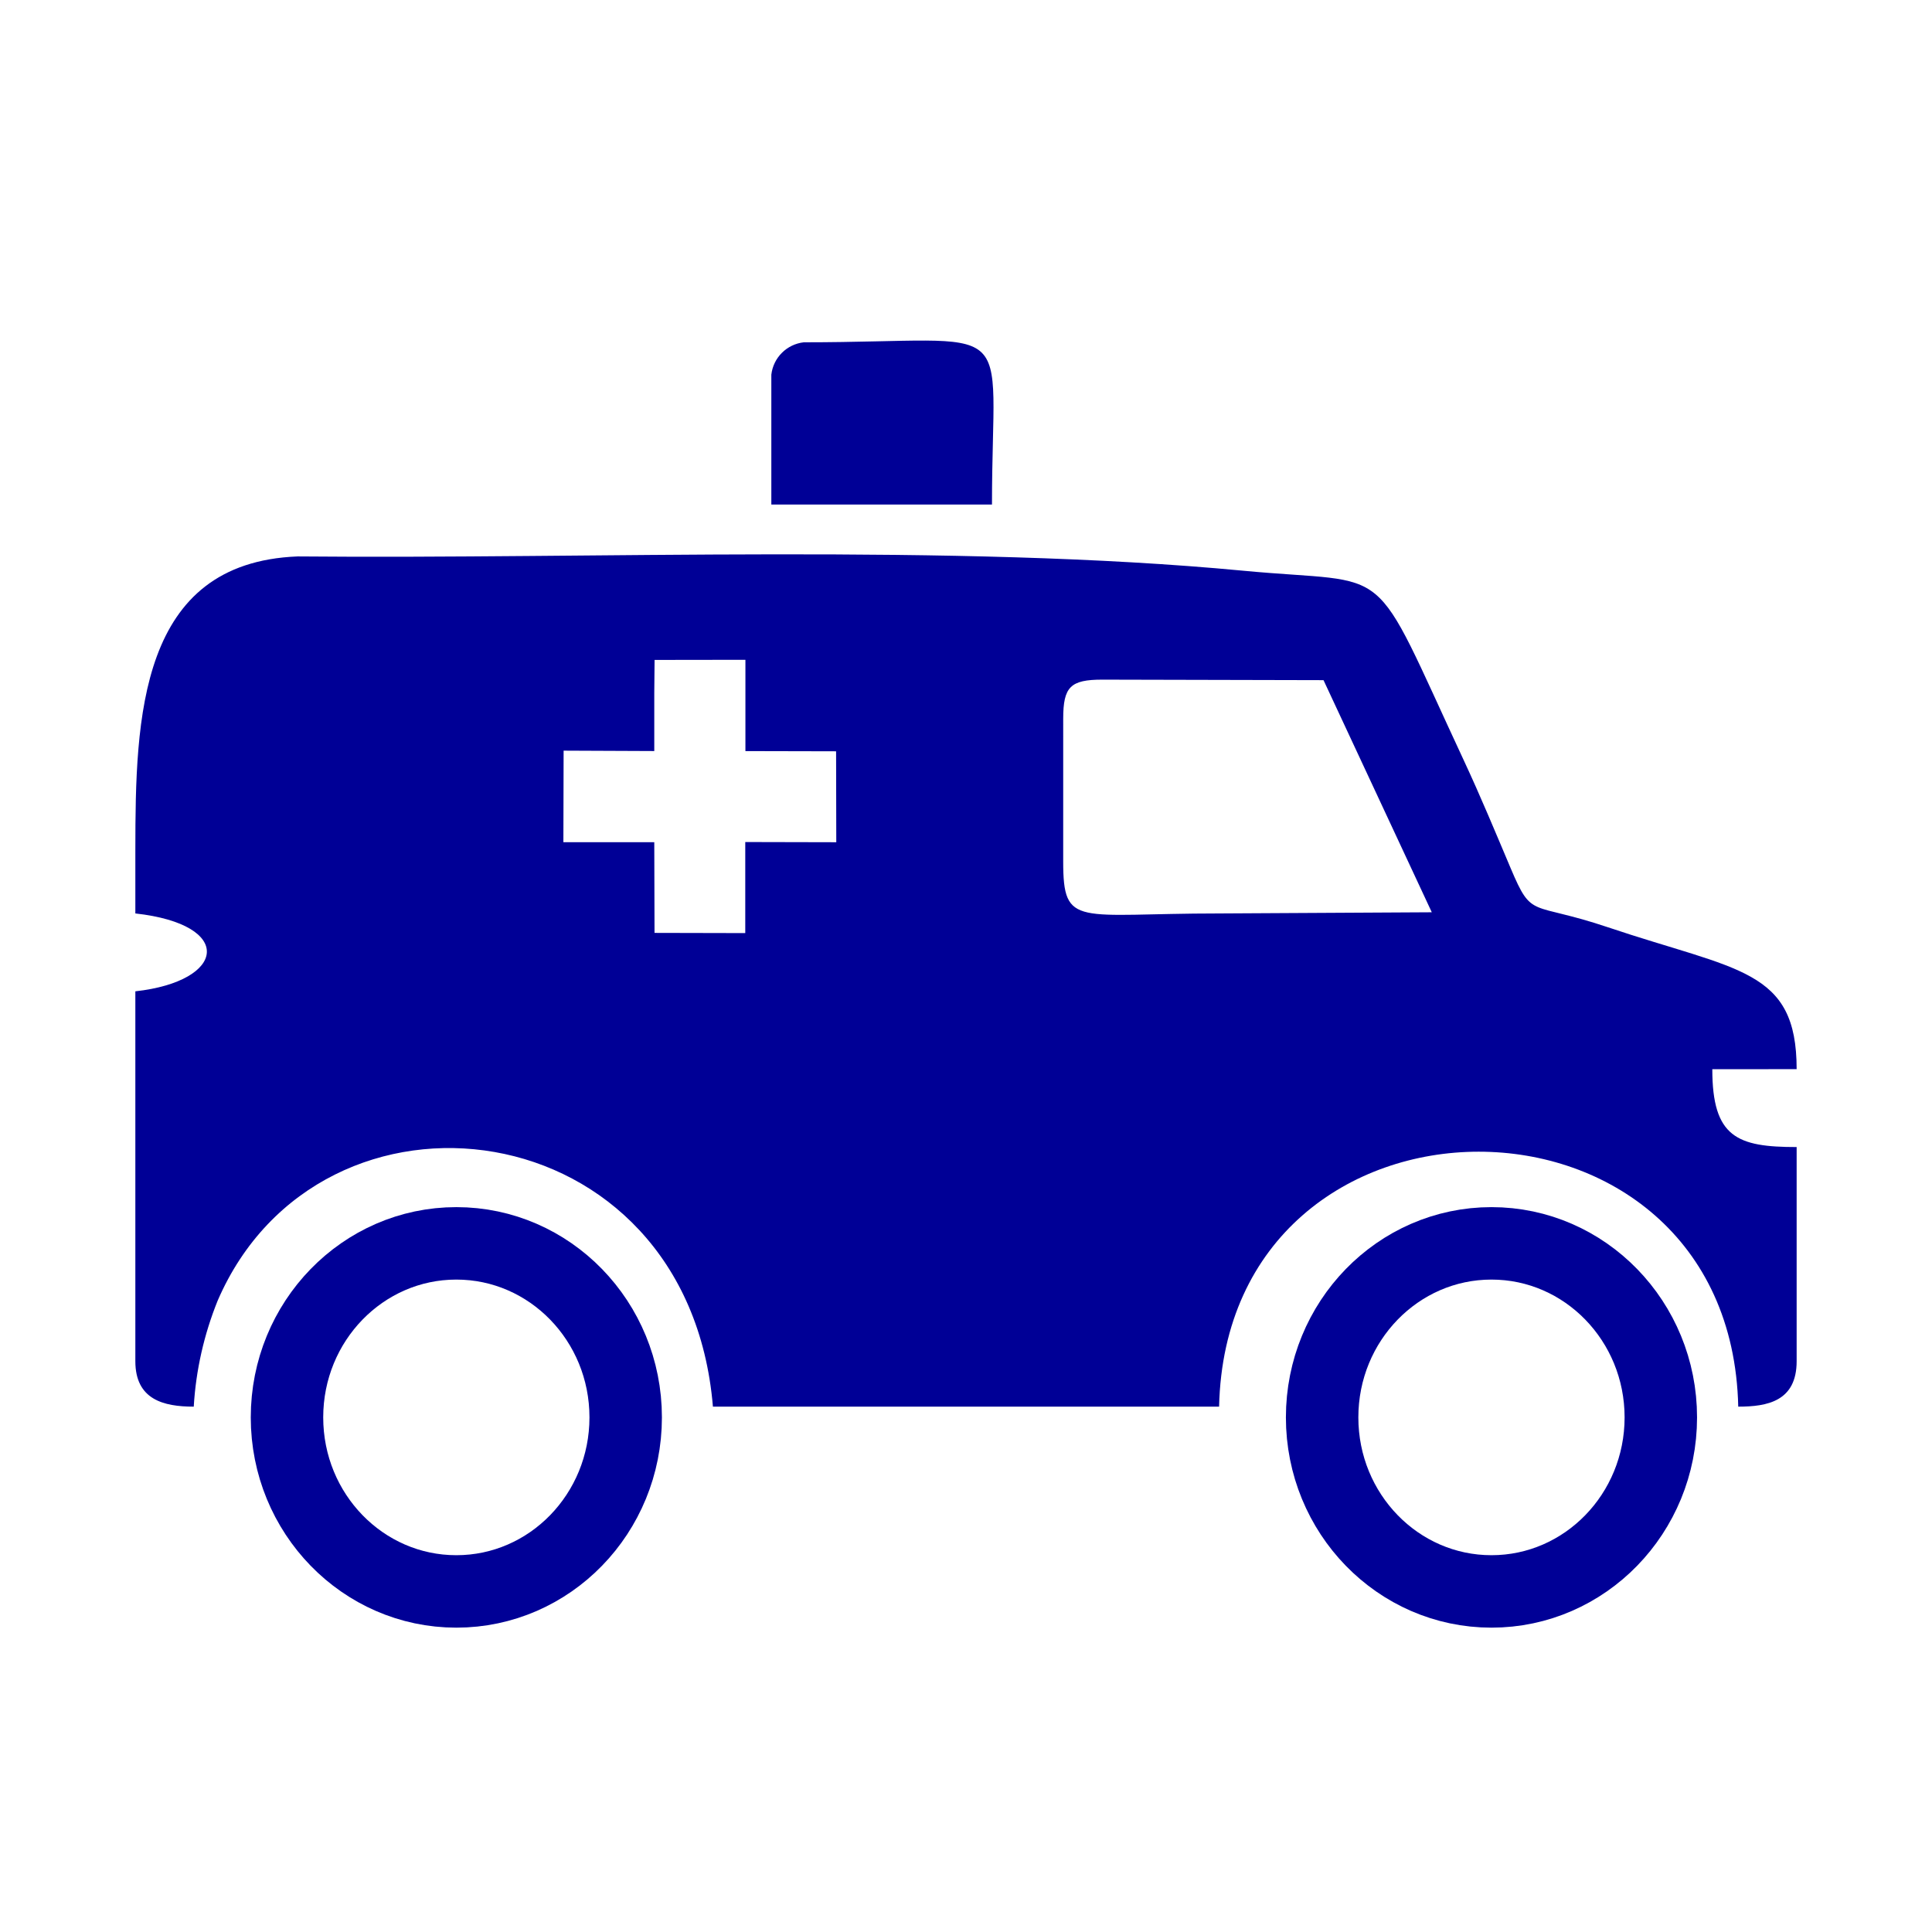
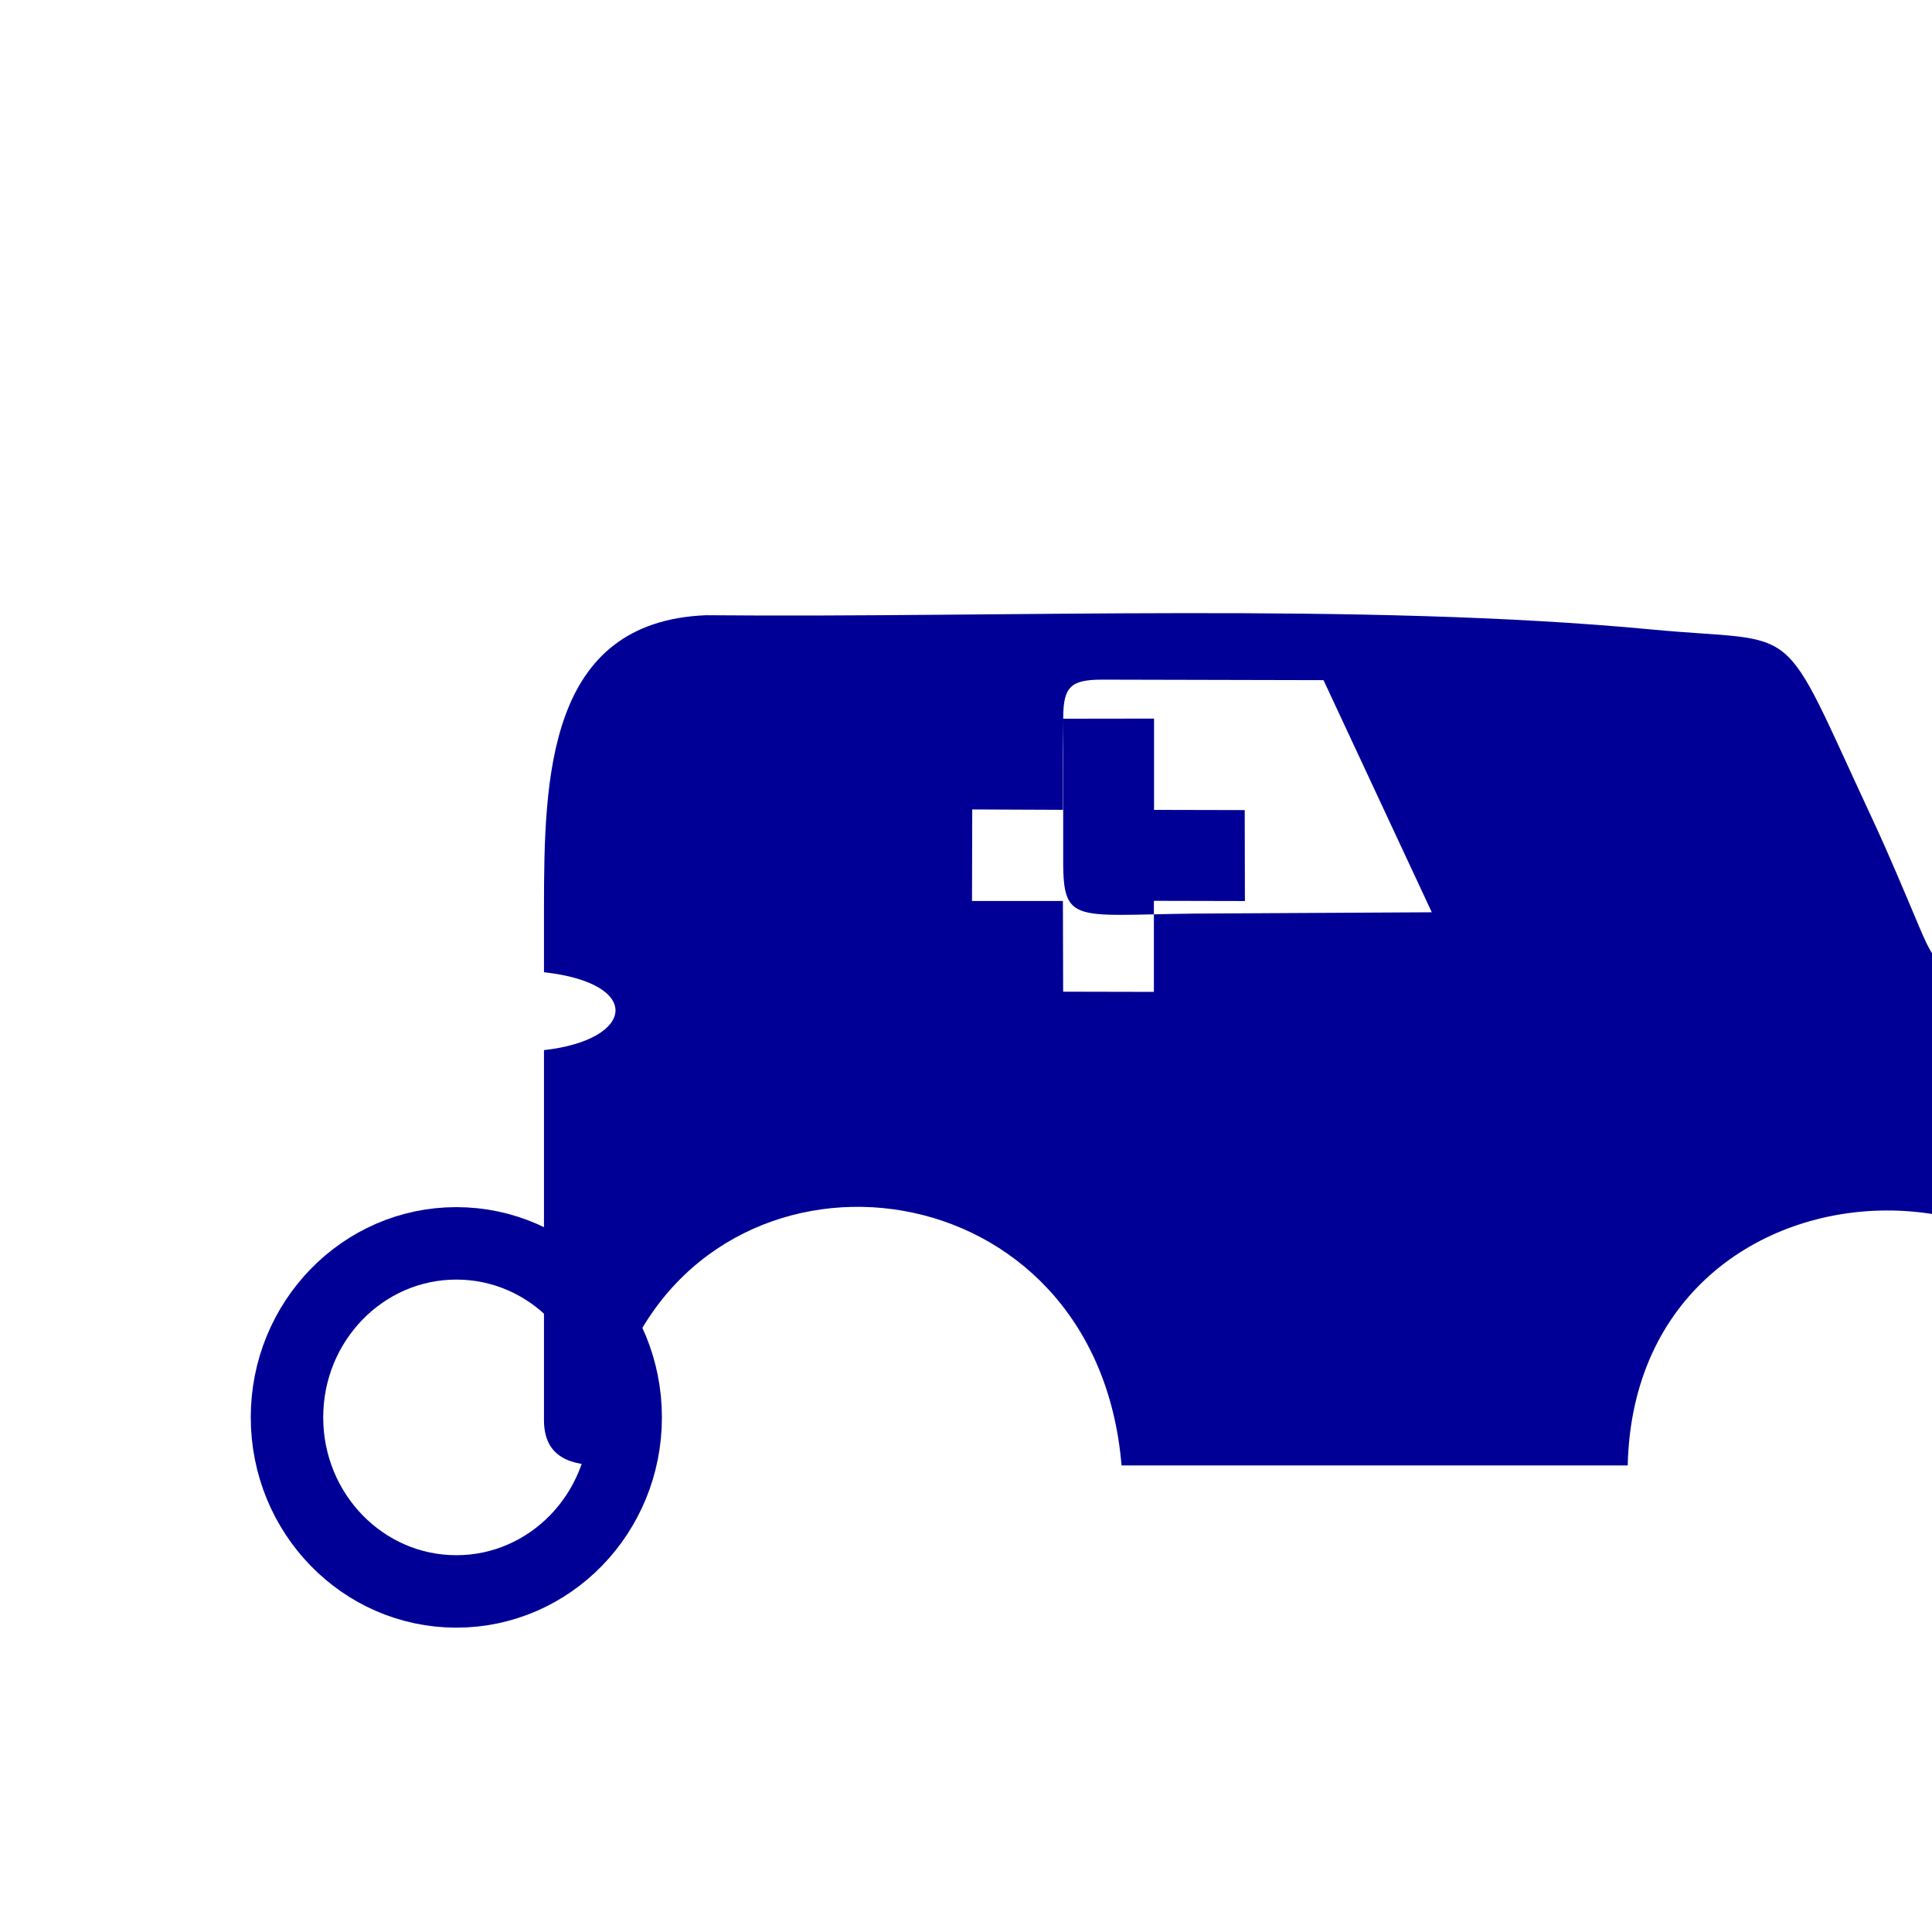
<svg xmlns="http://www.w3.org/2000/svg" xml:space="preserve" width="20mm" height="20mm" version="1.1" style="shape-rendering:geometricPrecision; text-rendering:geometricPrecision; image-rendering:optimizeQuality; fill-rule:evenodd; clip-rule:evenodd" viewBox="0 0 2000 2000">
  <defs>
    <style type="text/css">
   
    .str0 {stroke:#000096;stroke-width:75;stroke-miterlimit:22.926}
    .fil1 {fill:none}
    .fil0 {fill:#000096}
   
  </style>
  </defs>
  <g id="Layer_x0020_1">
    <g id="_1772974782368">
-       <path id="Path_156" class="fil0" d="M1100.63 744.01c0,-33.02 7.43,-40.45 40.45,-40.45l229.02 0.53 112.08 240.29 -220.16 1.22c-147.13,0 -161.4,15.43 -161.4,-53.79l0.01 -147.8zm-423.01 -60.86l94.03 -0.13 0 94.51 93.87 0.21 0.19 94.14 -94.22 -0.21 0 94.27 -93.93 -0.21 -0.26 -93.9 -94.09 0 0.24 -94.75 93.85 0.4 0 -60.33 0.32 -34zm-537.51 208.7l0 53.74c103.19,11.48 94.14,70.17 0,80.62l0 382.91c0,39.69 29.1,47.04 60.46,47.04 2.2,-37.63 10.63,-74.76 24.73,-109.69 106.57,-246.75 486.83,-200.26 512.71,109.67l523.99 0.02c7.94,-351.9 529.59,-351.9 537.42,0 29.9,0 60.46,-5.42 60.46,-47.04l0 -221.69c-61.46,0 -87.31,-9.95 -87.31,-80.62l87.31 -0.01c0,-104.09 -60.85,-101.65 -195.63,-146.98 -80.25,-26.99 -77.87,-7.78 -100.33,-60.85 -15.69,-37.04 -30.77,-73.61 -48.84,-112.37 -98.72,-211.8 -68.95,-180.66 -228.07,-195.79 -298.98,-28.34 -671.83,-11.93 -978.96,-14.79 -164.39,6.54 -167.85,167.43 -167.93,302.76l-0.01 13.07z" data-name="Path 156" />
-       <path id="Path_157" class="fil0" d="M798.48 387.96l0 134.36 228.41 -0.01c0,-199.34 32.31,-167.96 -194.81,-167.96 -17.66,1.99 -31.61,15.94 -33.61,33.6l0.01 0.01z" data-name="Path 157" />
+       <path id="Path_156" class="fil0" d="M1100.63 744.01c0,-33.02 7.43,-40.45 40.45,-40.45l229.02 0.53 112.08 240.29 -220.16 1.22c-147.13,0 -161.4,15.43 -161.4,-53.79l0.01 -147.8zl94.03 -0.13 0 94.51 93.87 0.21 0.19 94.14 -94.22 -0.21 0 94.27 -93.93 -0.21 -0.26 -93.9 -94.09 0 0.24 -94.75 93.85 0.4 0 -60.33 0.32 -34zm-537.51 208.7l0 53.74c103.19,11.48 94.14,70.17 0,80.62l0 382.91c0,39.69 29.1,47.04 60.46,47.04 2.2,-37.63 10.63,-74.76 24.73,-109.69 106.57,-246.75 486.83,-200.26 512.71,109.67l523.99 0.02c7.94,-351.9 529.59,-351.9 537.42,0 29.9,0 60.46,-5.42 60.46,-47.04l0 -221.69c-61.46,0 -87.31,-9.95 -87.31,-80.62l87.31 -0.01c0,-104.09 -60.85,-101.65 -195.63,-146.98 -80.25,-26.99 -77.87,-7.78 -100.33,-60.85 -15.69,-37.04 -30.77,-73.61 -48.84,-112.37 -98.72,-211.8 -68.95,-180.66 -228.07,-195.79 -298.98,-28.34 -671.83,-11.93 -978.96,-14.79 -164.39,6.54 -167.85,167.43 -167.93,302.76l-0.01 13.07z" data-name="Path 156" />
      <ellipse class="fil1 str0" cx="472.4" cy="1467.28" rx="175.31" ry="180.16" />
-       <ellipse class="fil1 str0" cx="1543.97" cy="1467.28" rx="175.31" ry="180.16" />
    </g>
-     <rect class="fil1" y="-0" width="2000" height="2000" />
  </g>
</svg>